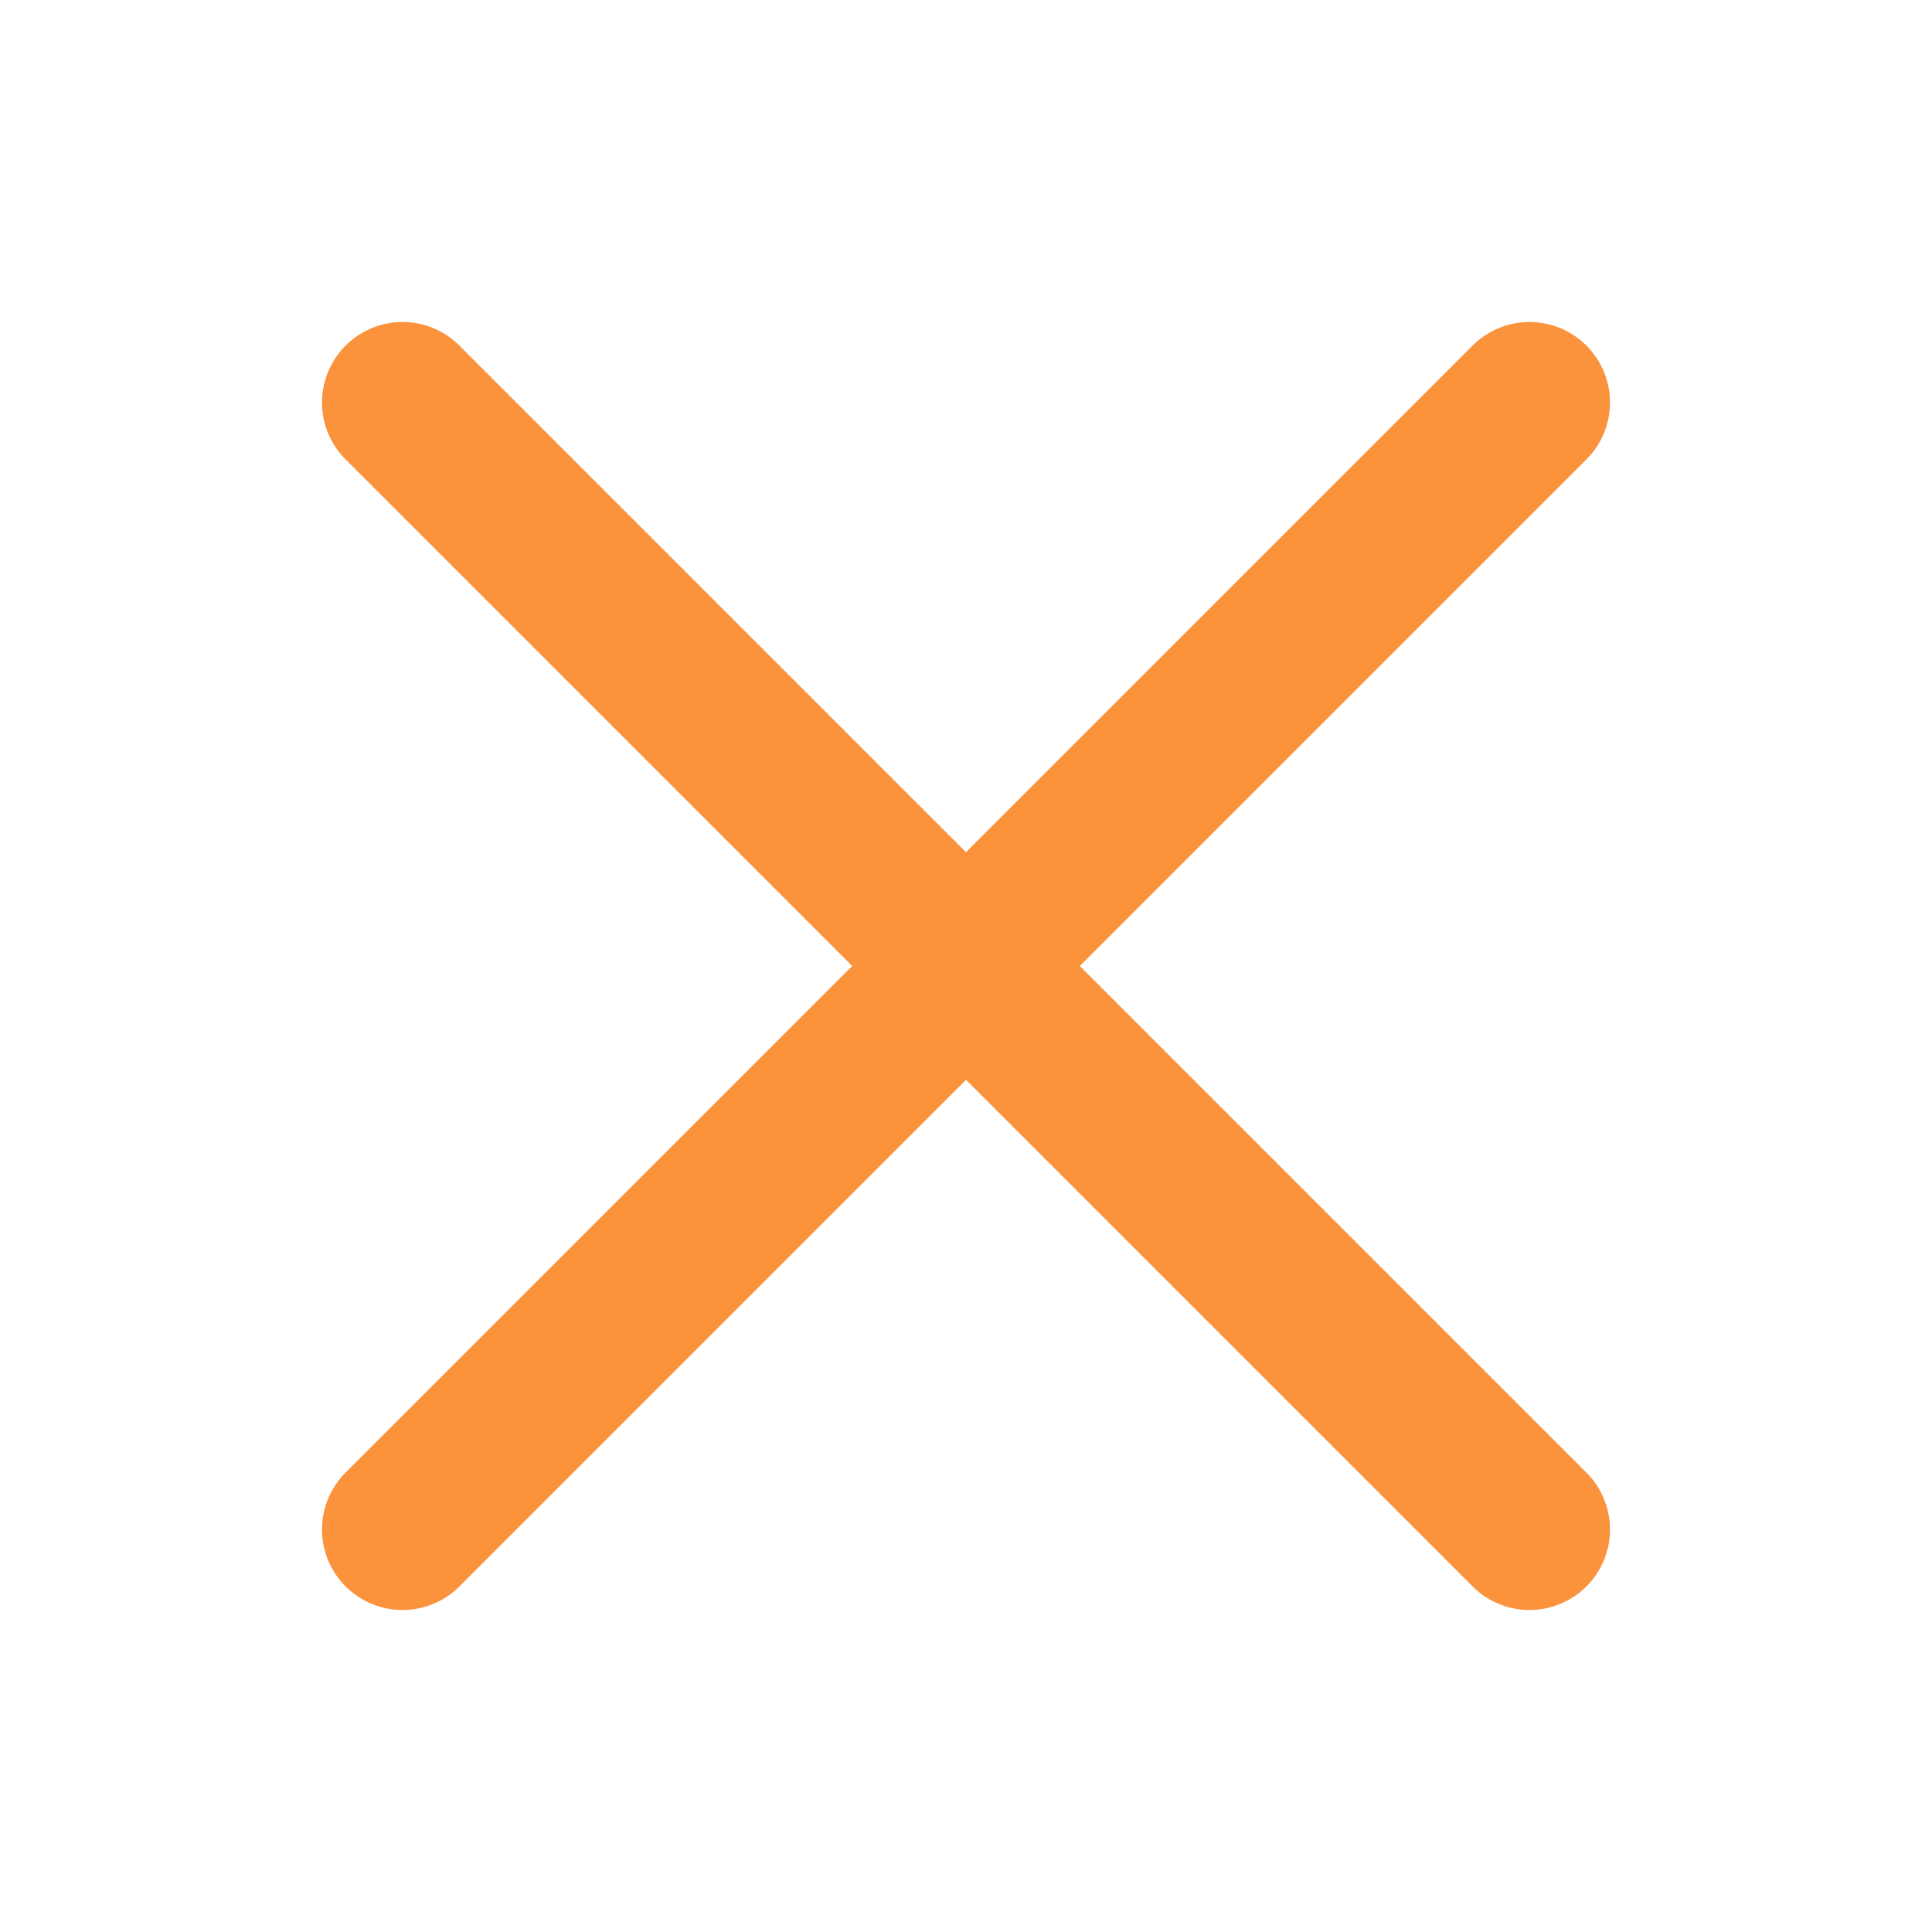
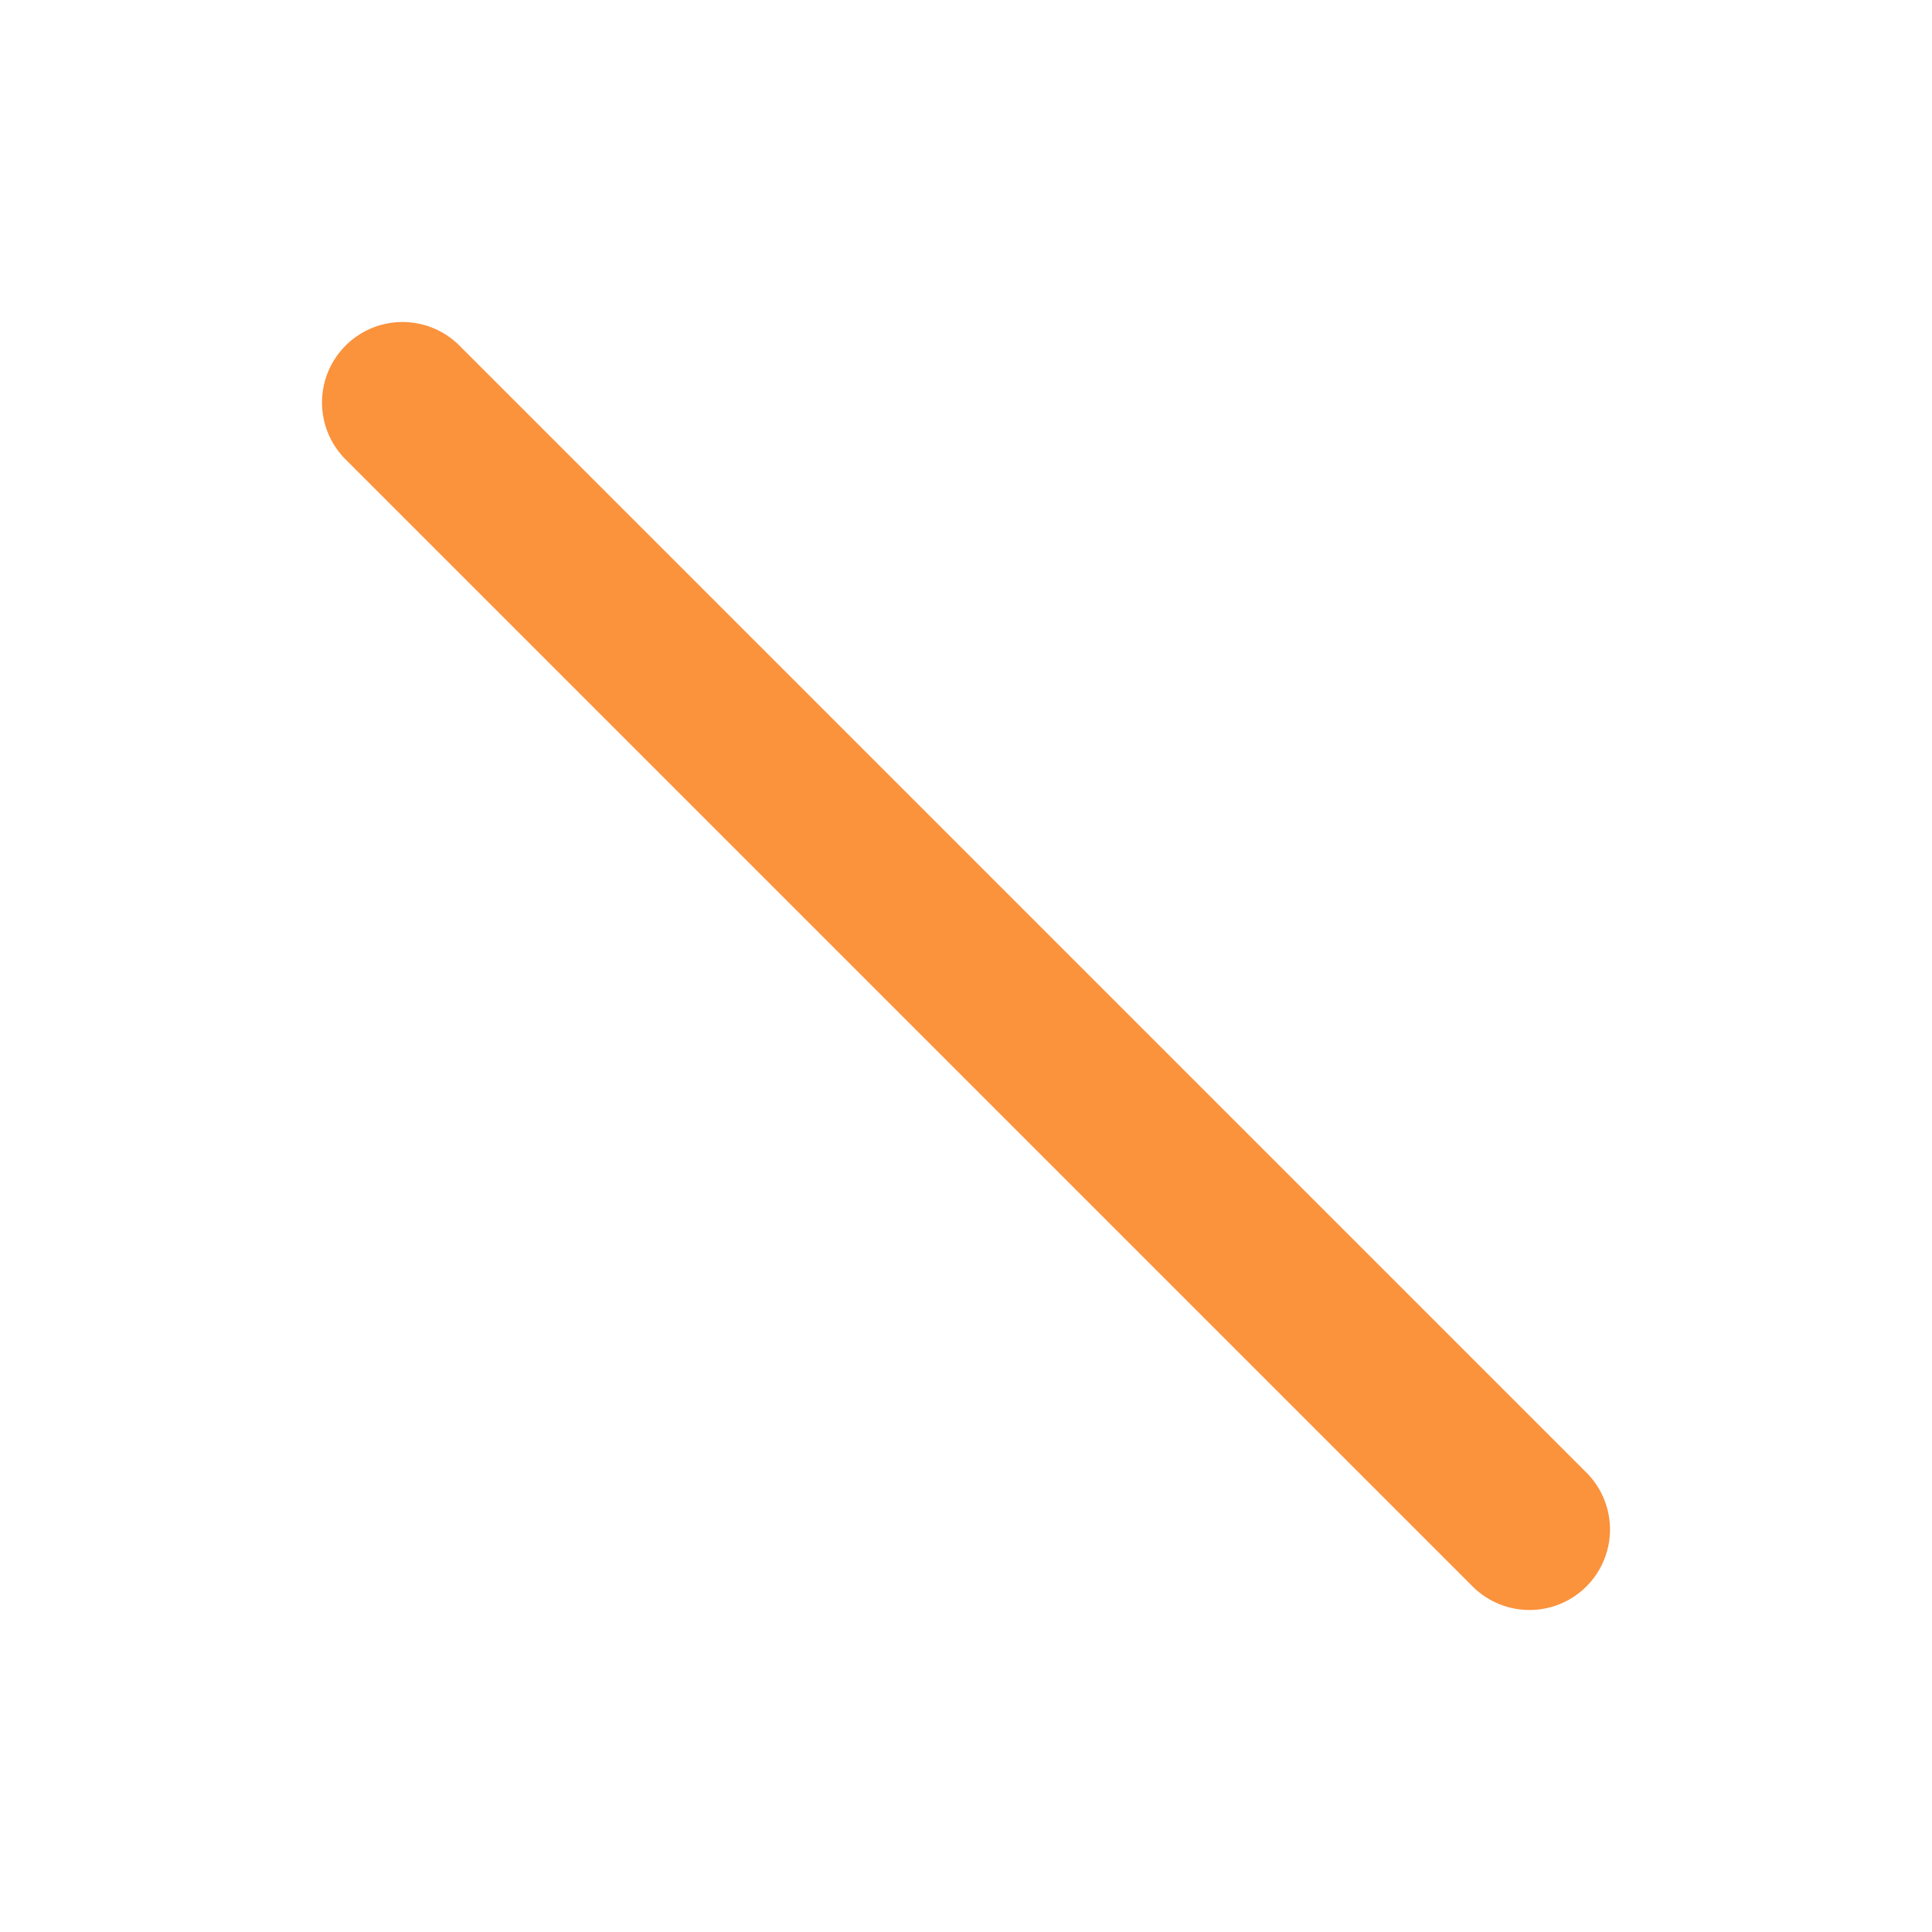
<svg xmlns="http://www.w3.org/2000/svg" width="24" height="24" viewBox="0 0 24 24" fill="none">
-   <path d="M19 5L5 19" stroke="#FB923C" stroke-width="2" stroke-linecap="round" stroke-linejoin="round" />
  <path d="M5 5L19 19" stroke="#FB923C" stroke-width="2" stroke-linecap="round" stroke-linejoin="round" />
</svg>